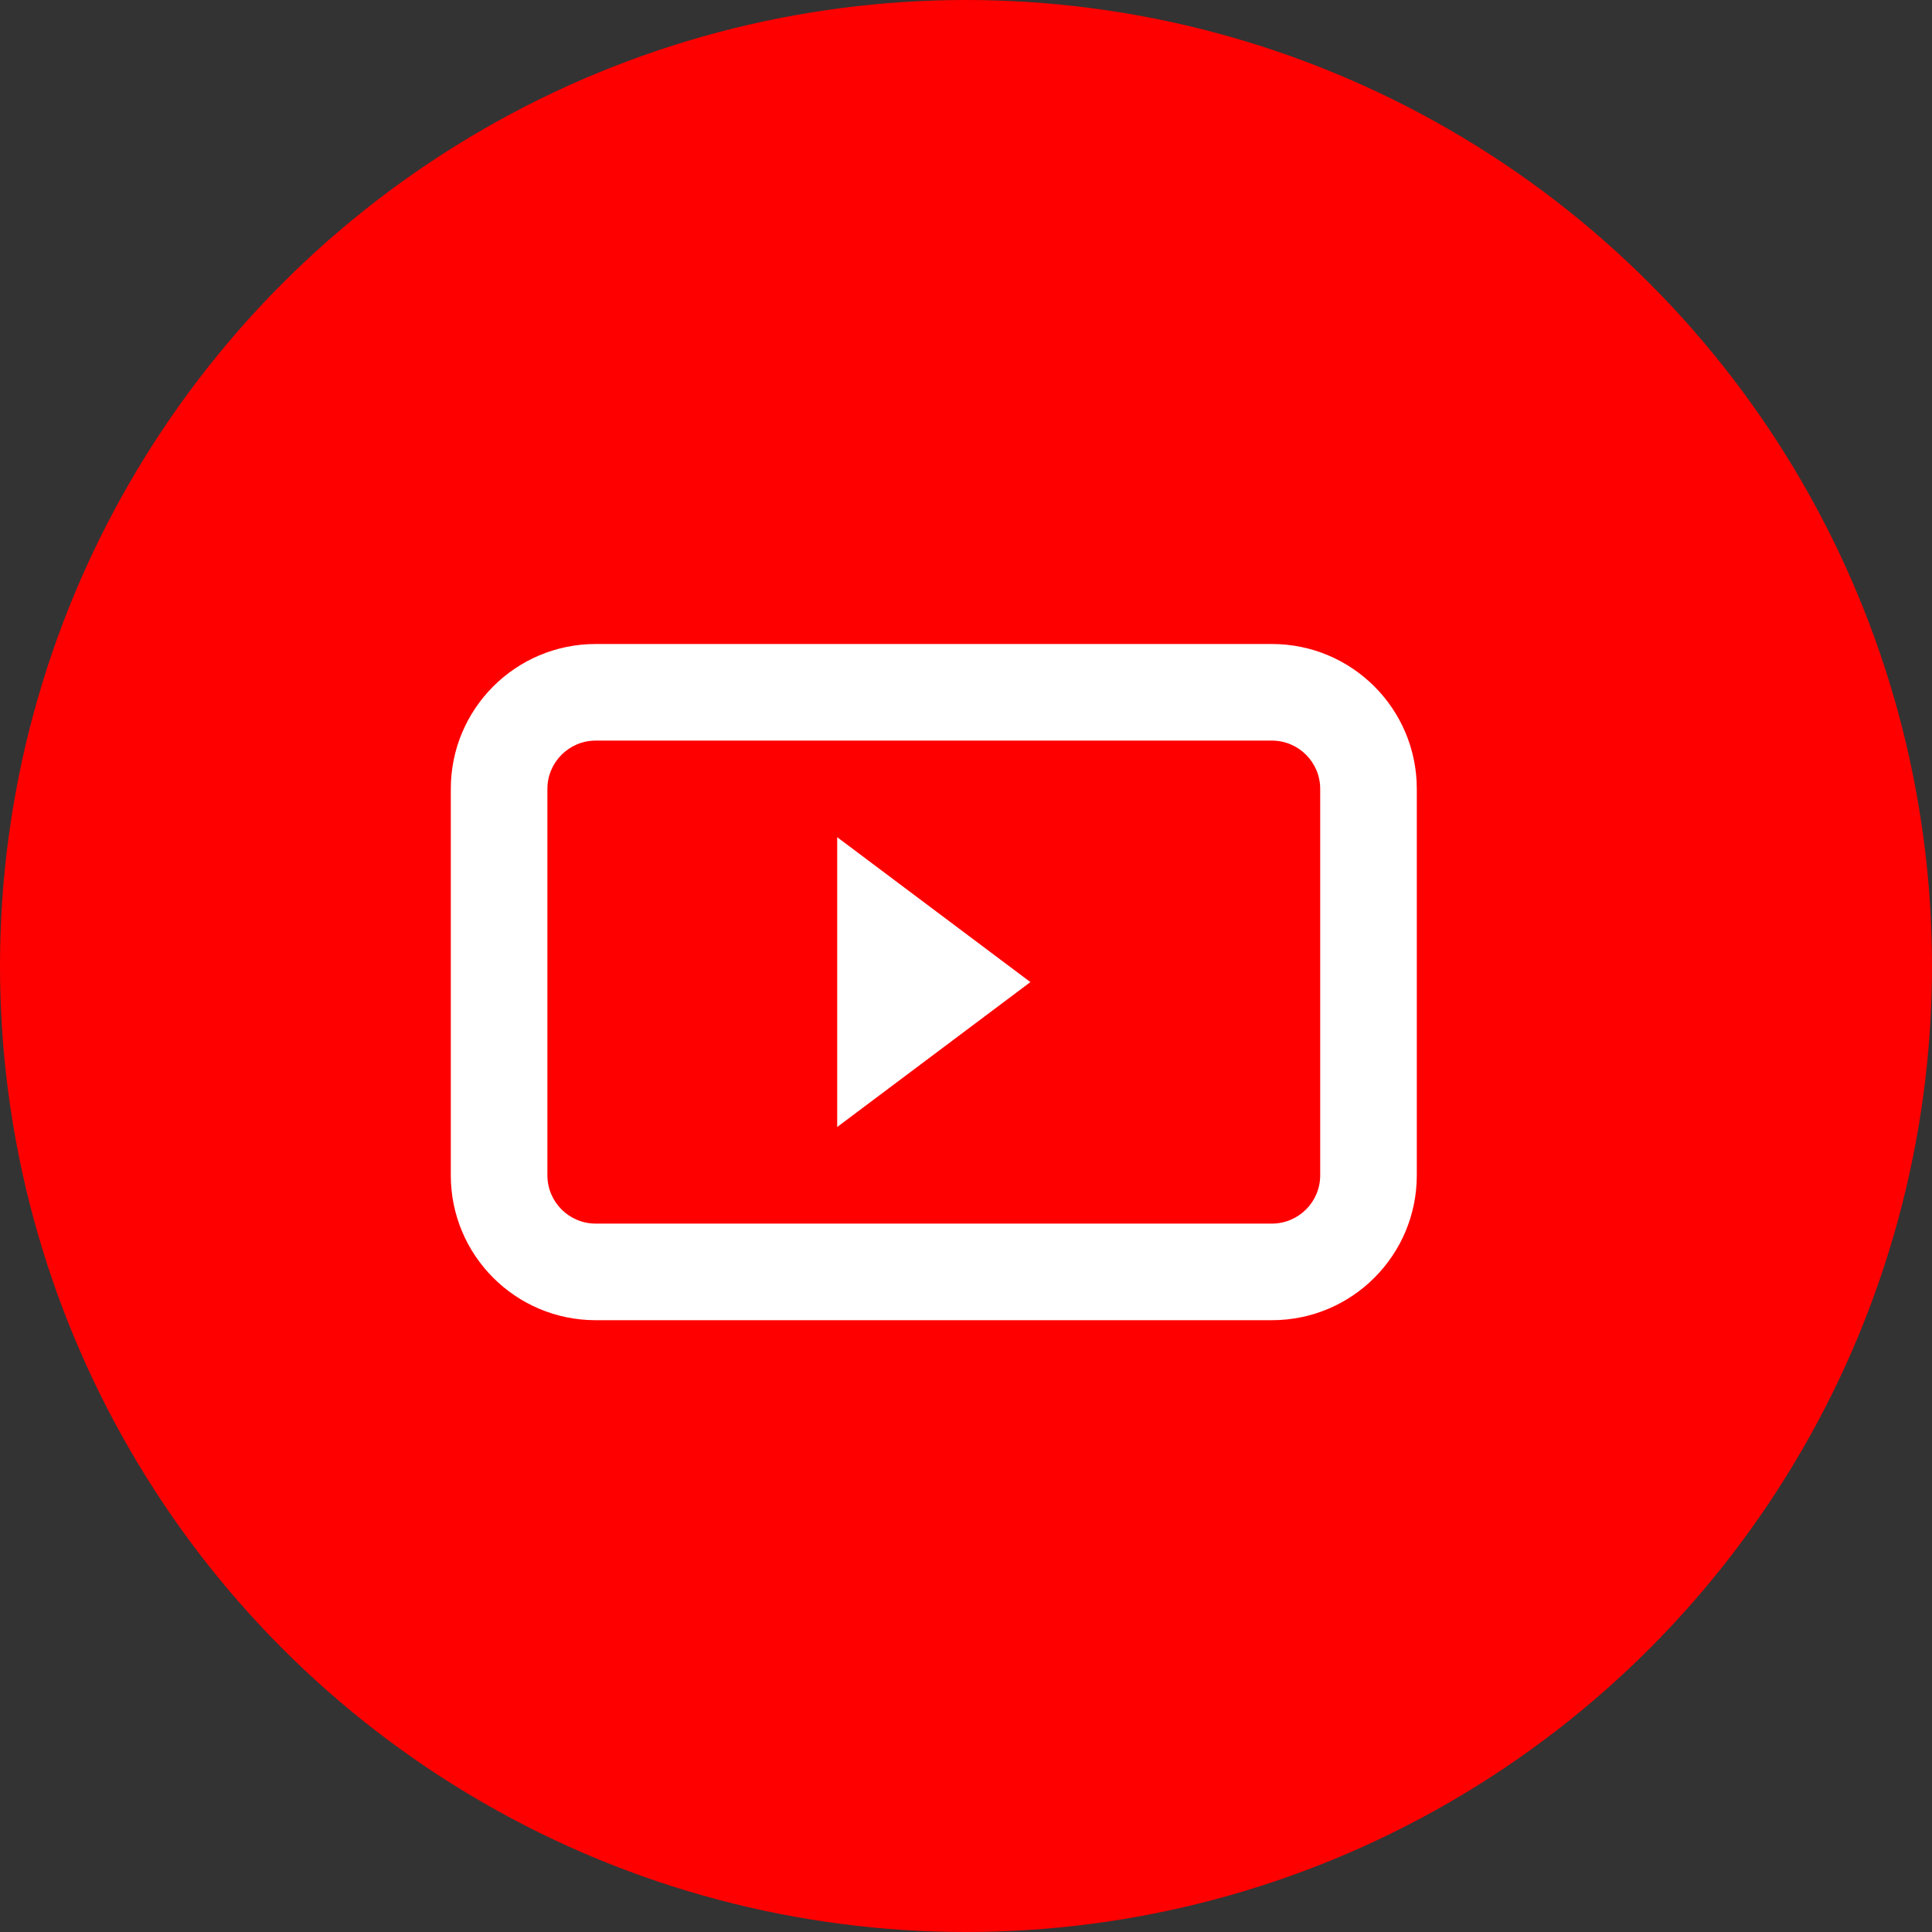
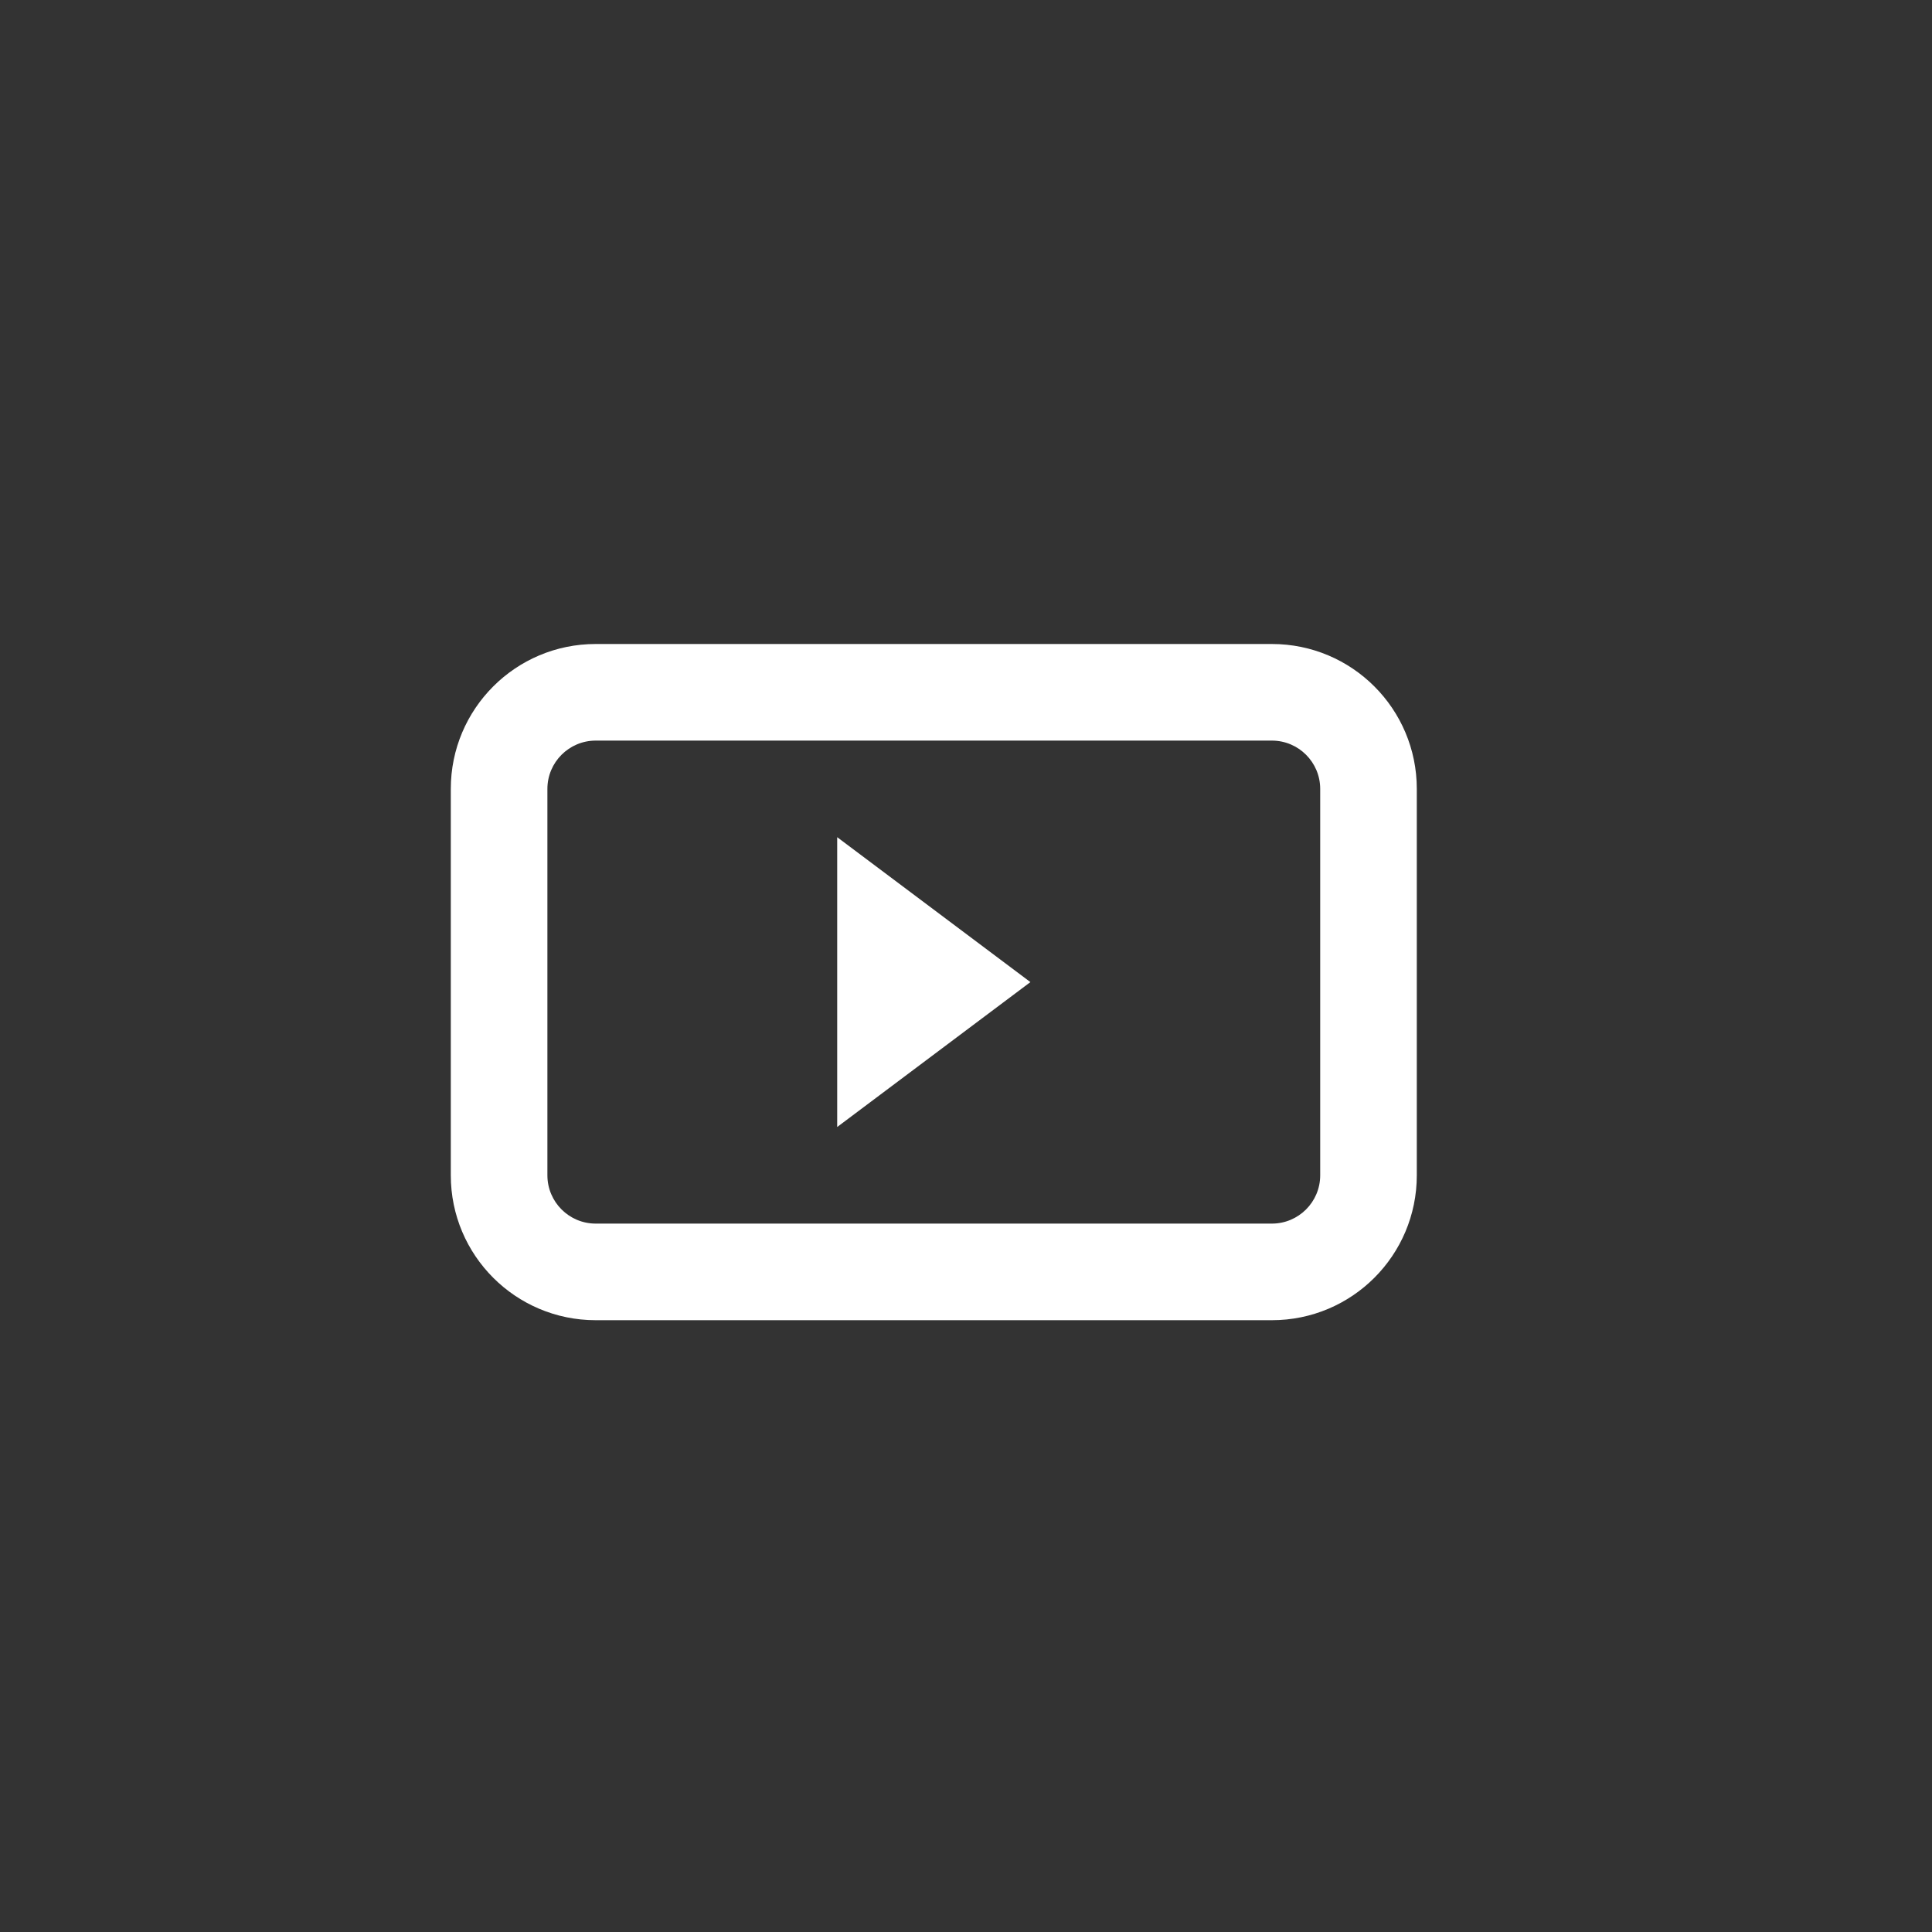
<svg xmlns="http://www.w3.org/2000/svg" width="30" height="30" viewBox="0 0 30 30" fill="none">
  <rect x="0" y="0" width="30" height="30" fill="#333333" stroke="none" />
-   <circle cx="15" cy="15" r="15" fill="#FF0000" />
  <path fill-rule="evenodd" clip-rule="evenodd" d="M9.25 11.5H19.75C20.164 11.5 20.5 11.836 20.5 12.25V18.25C20.5 18.664 20.164 19 19.75 19H9.25C8.836 19 8.5 18.664 8.5 18.25V12.25C8.5 11.836 8.836 11.5 9.25 11.5ZM7 12.25C7 11.007 8.007 10 9.25 10H19.75C20.993 10 22 11.007 22 12.25V18.25C22 19.493 20.993 20.5 19.75 20.5H9.25C8.007 20.5 7 19.493 7 18.25V12.25ZM13 13L16 15.25L13 17.5V13Z" fill="white" />
</svg>